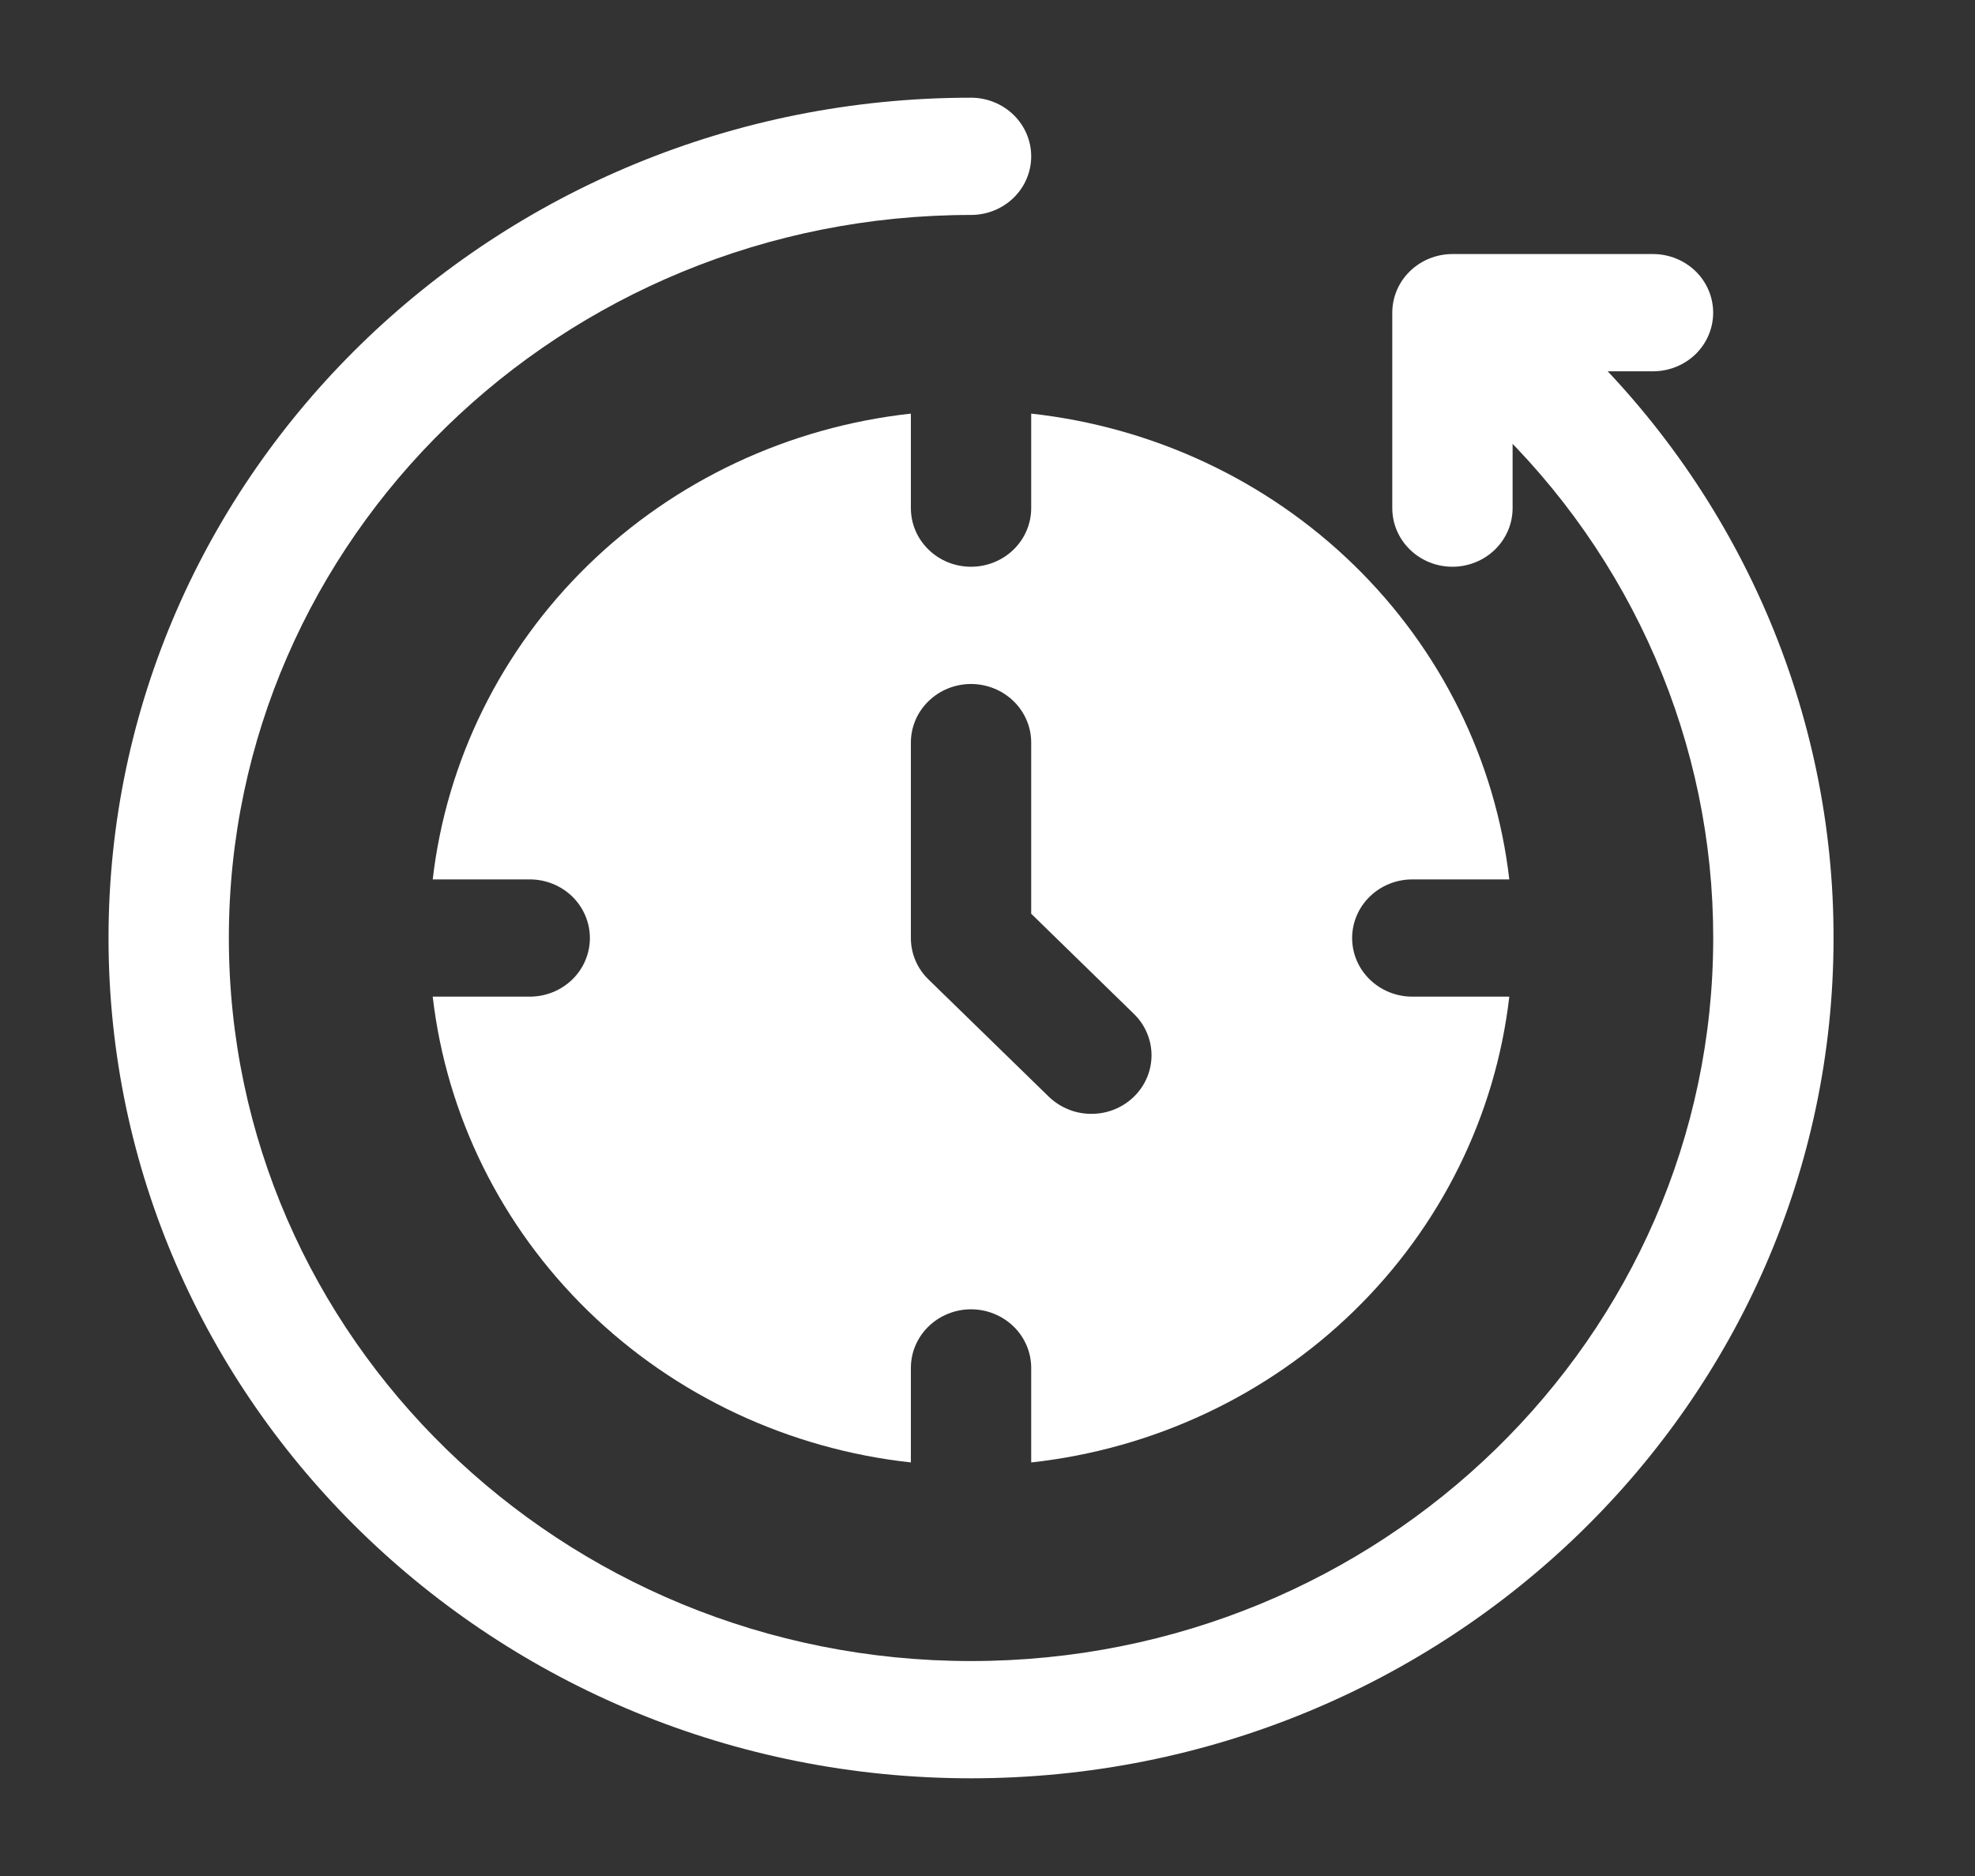
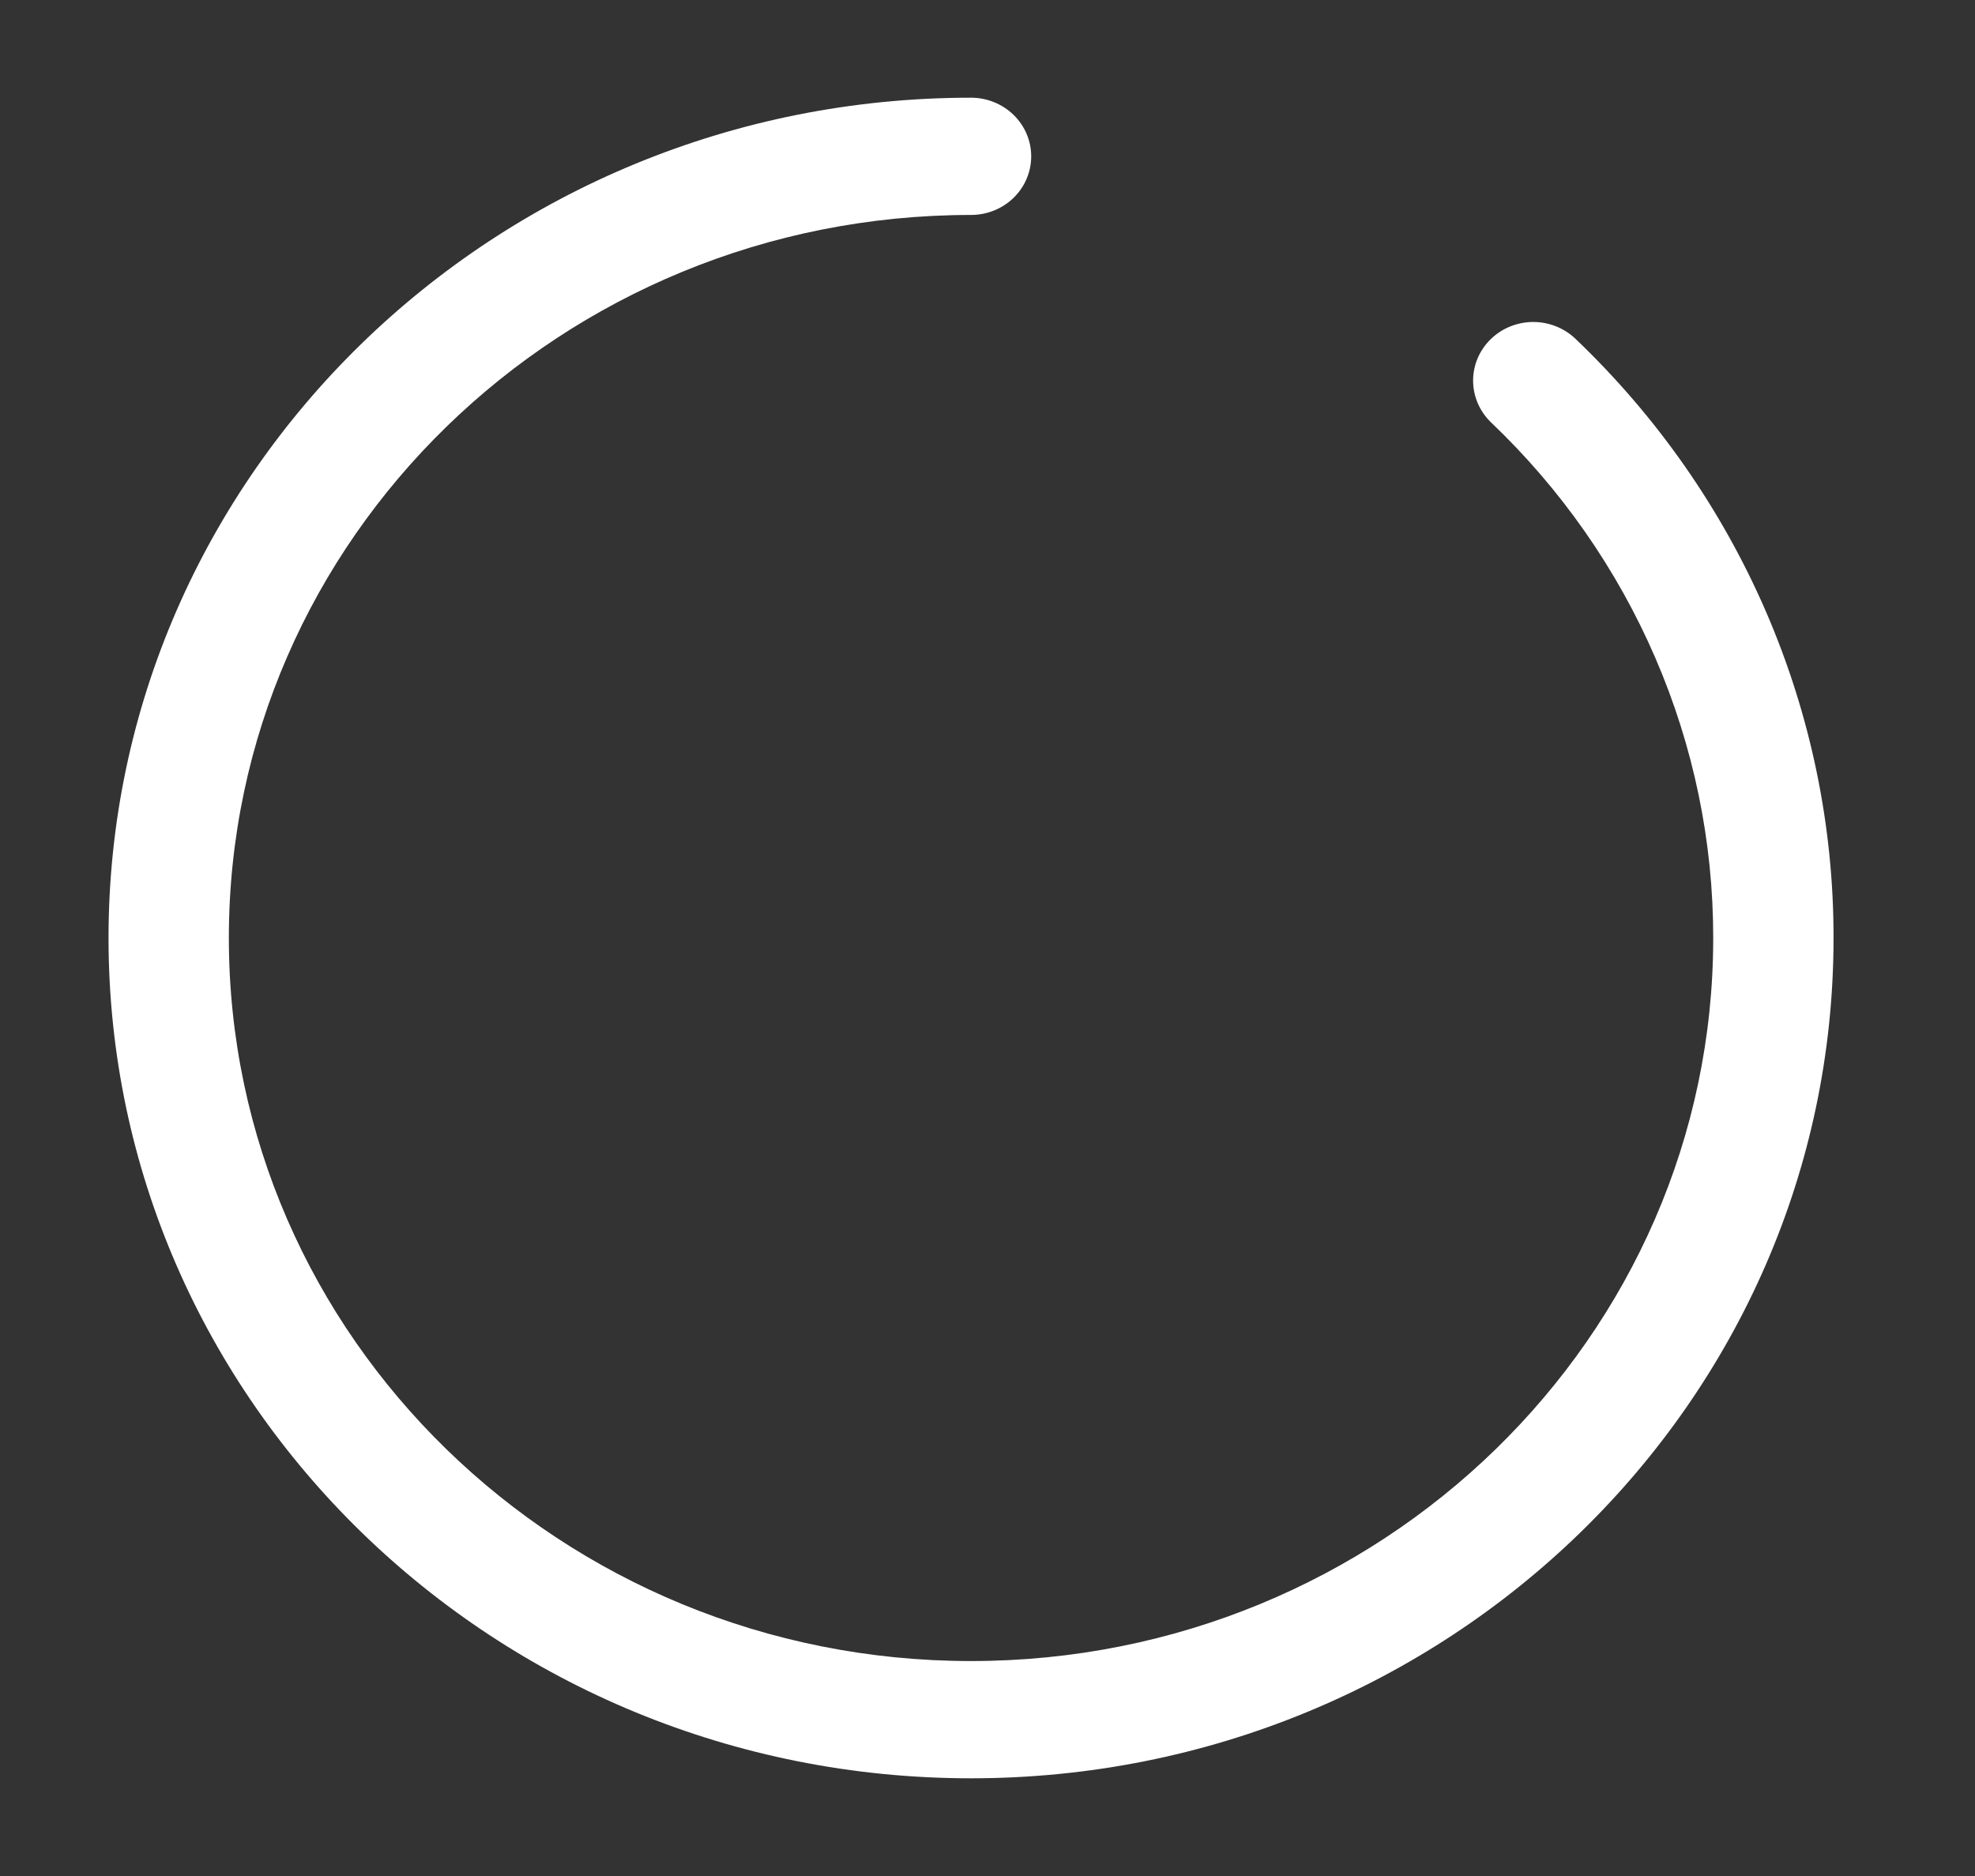
<svg xmlns="http://www.w3.org/2000/svg" width="40" height="38" viewBox="0 0 40 38" fill="none">
  <rect x="0" y="0" width="40" height="38" fill="#333333" stroke="none" />
  <path fill-rule="evenodd" clip-rule="evenodd" d="M30.188 8.546C29.963 8.324 29.836 8.025 29.835 7.713C29.834 7.401 29.959 7.101 30.184 6.878C30.408 6.655 30.713 6.528 31.033 6.522C31.353 6.517 31.663 6.635 31.895 6.85C33.556 8.432 34.875 10.322 35.775 12.409C36.675 14.496 37.138 16.737 37.135 19C37.135 28.394 29.308 36.021 19.666 36.021C10.025 36.021 2.198 28.394 2.198 19C2.198 9.606 10.025 1.979 19.666 1.979C19.99 1.979 20.3 2.105 20.528 2.327C20.757 2.55 20.885 2.852 20.885 3.167C20.885 3.482 20.757 3.784 20.528 4.007C20.3 4.229 19.99 4.354 19.666 4.354C11.371 4.354 4.635 10.917 4.635 19C4.635 27.083 11.371 33.646 19.666 33.646C27.962 33.646 34.698 27.083 34.698 19C34.7 17.053 34.302 15.124 33.527 13.329C32.753 11.534 31.618 9.907 30.188 8.546Z" fill="white" />
-   <path fill-rule="evenodd" clip-rule="evenodd" d="M8.764 17.813C9.043 15.404 10.153 13.159 11.912 11.445C13.671 9.731 15.975 8.65 18.448 8.378V10.292C18.448 10.607 18.576 10.909 18.805 11.132C19.033 11.355 19.343 11.48 19.666 11.48C19.989 11.48 20.299 11.355 20.528 11.132C20.757 10.909 20.885 10.607 20.885 10.292V8.378C23.357 8.65 25.662 9.731 27.421 11.445C29.18 13.159 30.29 15.404 30.568 17.813H28.604C28.281 17.813 27.971 17.938 27.742 18.161C27.513 18.384 27.385 18.686 27.385 19.001C27.385 19.316 27.513 19.618 27.742 19.84C27.971 20.063 28.281 20.188 28.604 20.188H30.568C30.29 22.597 29.18 24.842 27.421 26.556C25.662 28.27 23.357 29.352 20.885 29.623V27.709C20.885 27.394 20.757 27.092 20.528 26.869C20.299 26.647 19.989 26.521 19.666 26.521C19.343 26.521 19.033 26.647 18.805 26.869C18.576 27.092 18.448 27.394 18.448 27.709V29.623C15.975 29.352 13.671 28.27 11.912 26.556C10.153 24.842 9.043 22.597 8.764 20.188H10.729C11.052 20.188 11.362 20.063 11.591 19.84C11.819 19.618 11.947 19.316 11.947 19.001C11.947 18.686 11.819 18.384 11.591 18.161C11.362 17.938 11.052 17.813 10.729 17.813H8.764ZM18.448 15.042V19.001C18.448 19.316 18.576 19.618 18.805 19.84L21.242 22.215C21.356 22.325 21.49 22.412 21.638 22.472C21.785 22.532 21.944 22.562 22.104 22.562C22.264 22.562 22.422 22.532 22.57 22.472C22.718 22.412 22.852 22.325 22.965 22.215C23.078 22.105 23.168 21.974 23.229 21.83C23.29 21.686 23.322 21.532 23.322 21.376C23.322 21.22 23.29 21.066 23.229 20.922C23.168 20.777 23.078 20.647 22.965 20.537L20.885 18.508V15.042C20.885 14.727 20.757 14.425 20.528 14.203C20.299 13.98 19.989 13.855 19.666 13.855C19.343 13.855 19.033 13.98 18.805 14.203C18.576 14.425 18.448 14.727 18.448 15.042ZM33.479 5.146C33.802 5.146 34.112 5.272 34.341 5.494C34.569 5.717 34.697 6.019 34.697 6.334C34.697 6.649 34.569 6.951 34.341 7.174C34.112 7.396 33.802 7.521 33.479 7.521H30.635V10.292C30.635 10.607 30.507 10.909 30.278 11.132C30.049 11.355 29.739 11.48 29.416 11.48C29.093 11.48 28.783 11.355 28.555 11.132C28.326 10.909 28.198 10.607 28.198 10.292V6.334C28.198 6.019 28.326 5.717 28.555 5.494C28.783 5.272 29.093 5.146 29.416 5.146H33.479Z" fill="white" />
</svg>